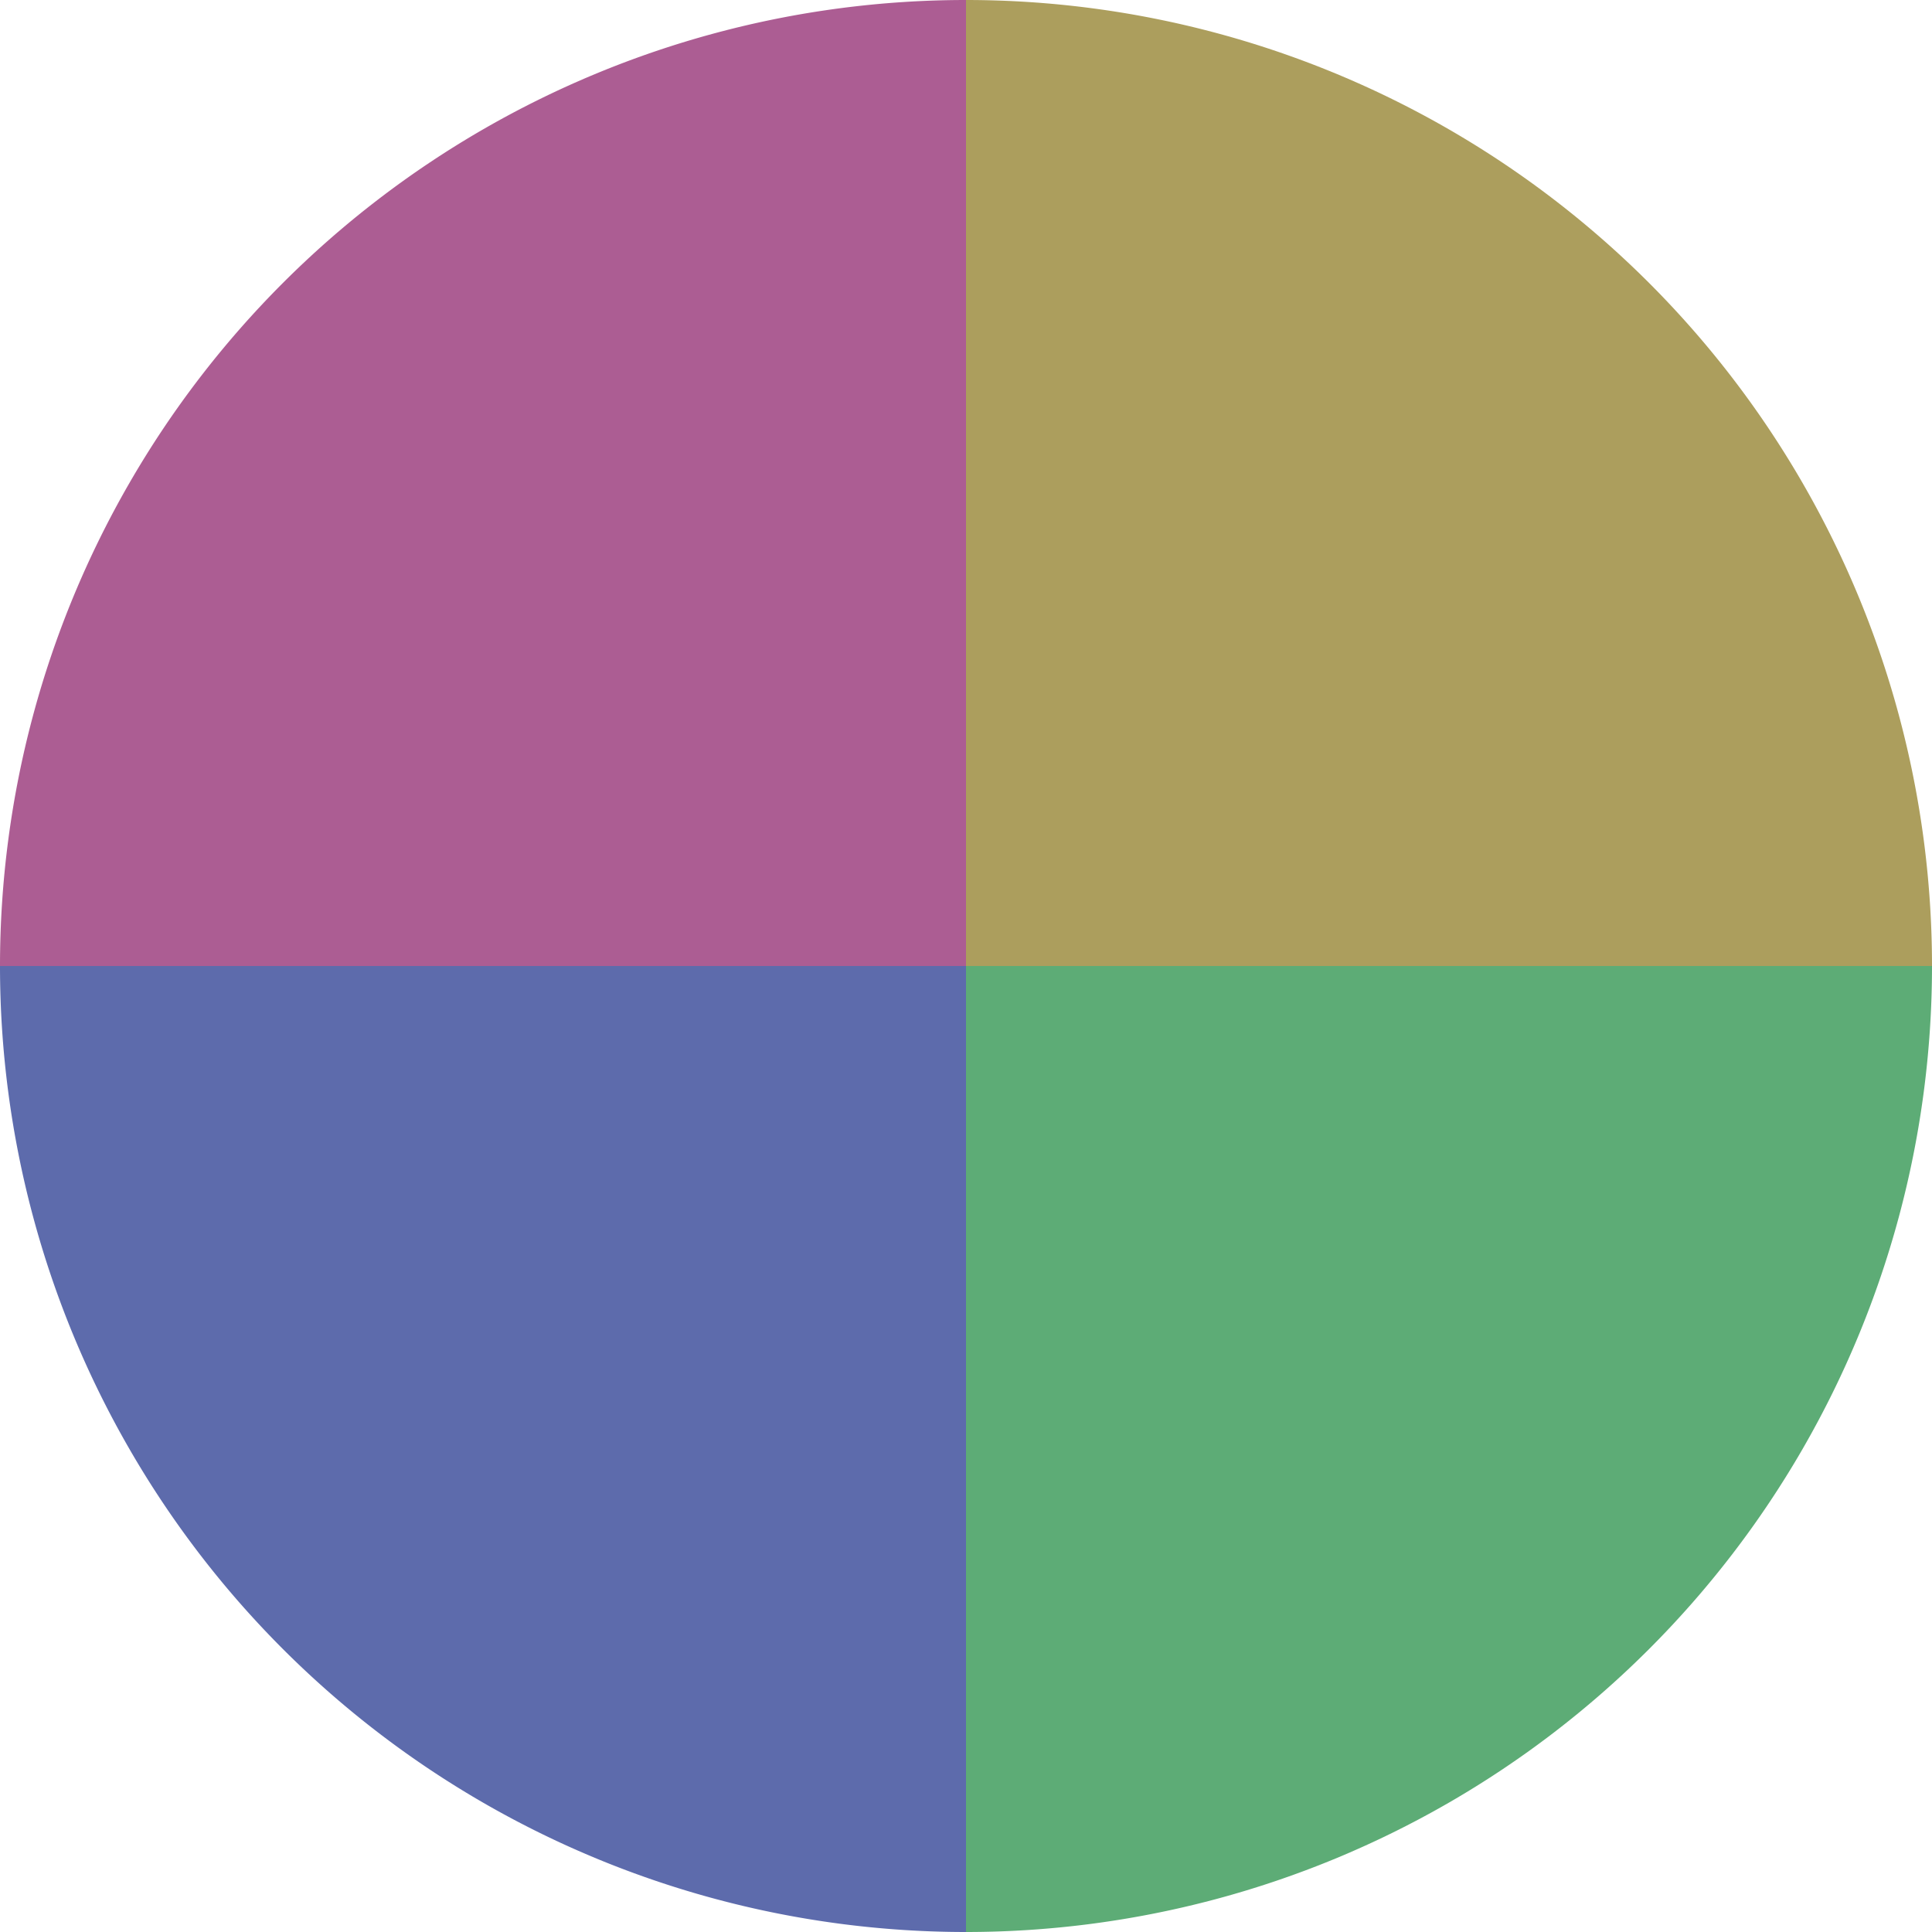
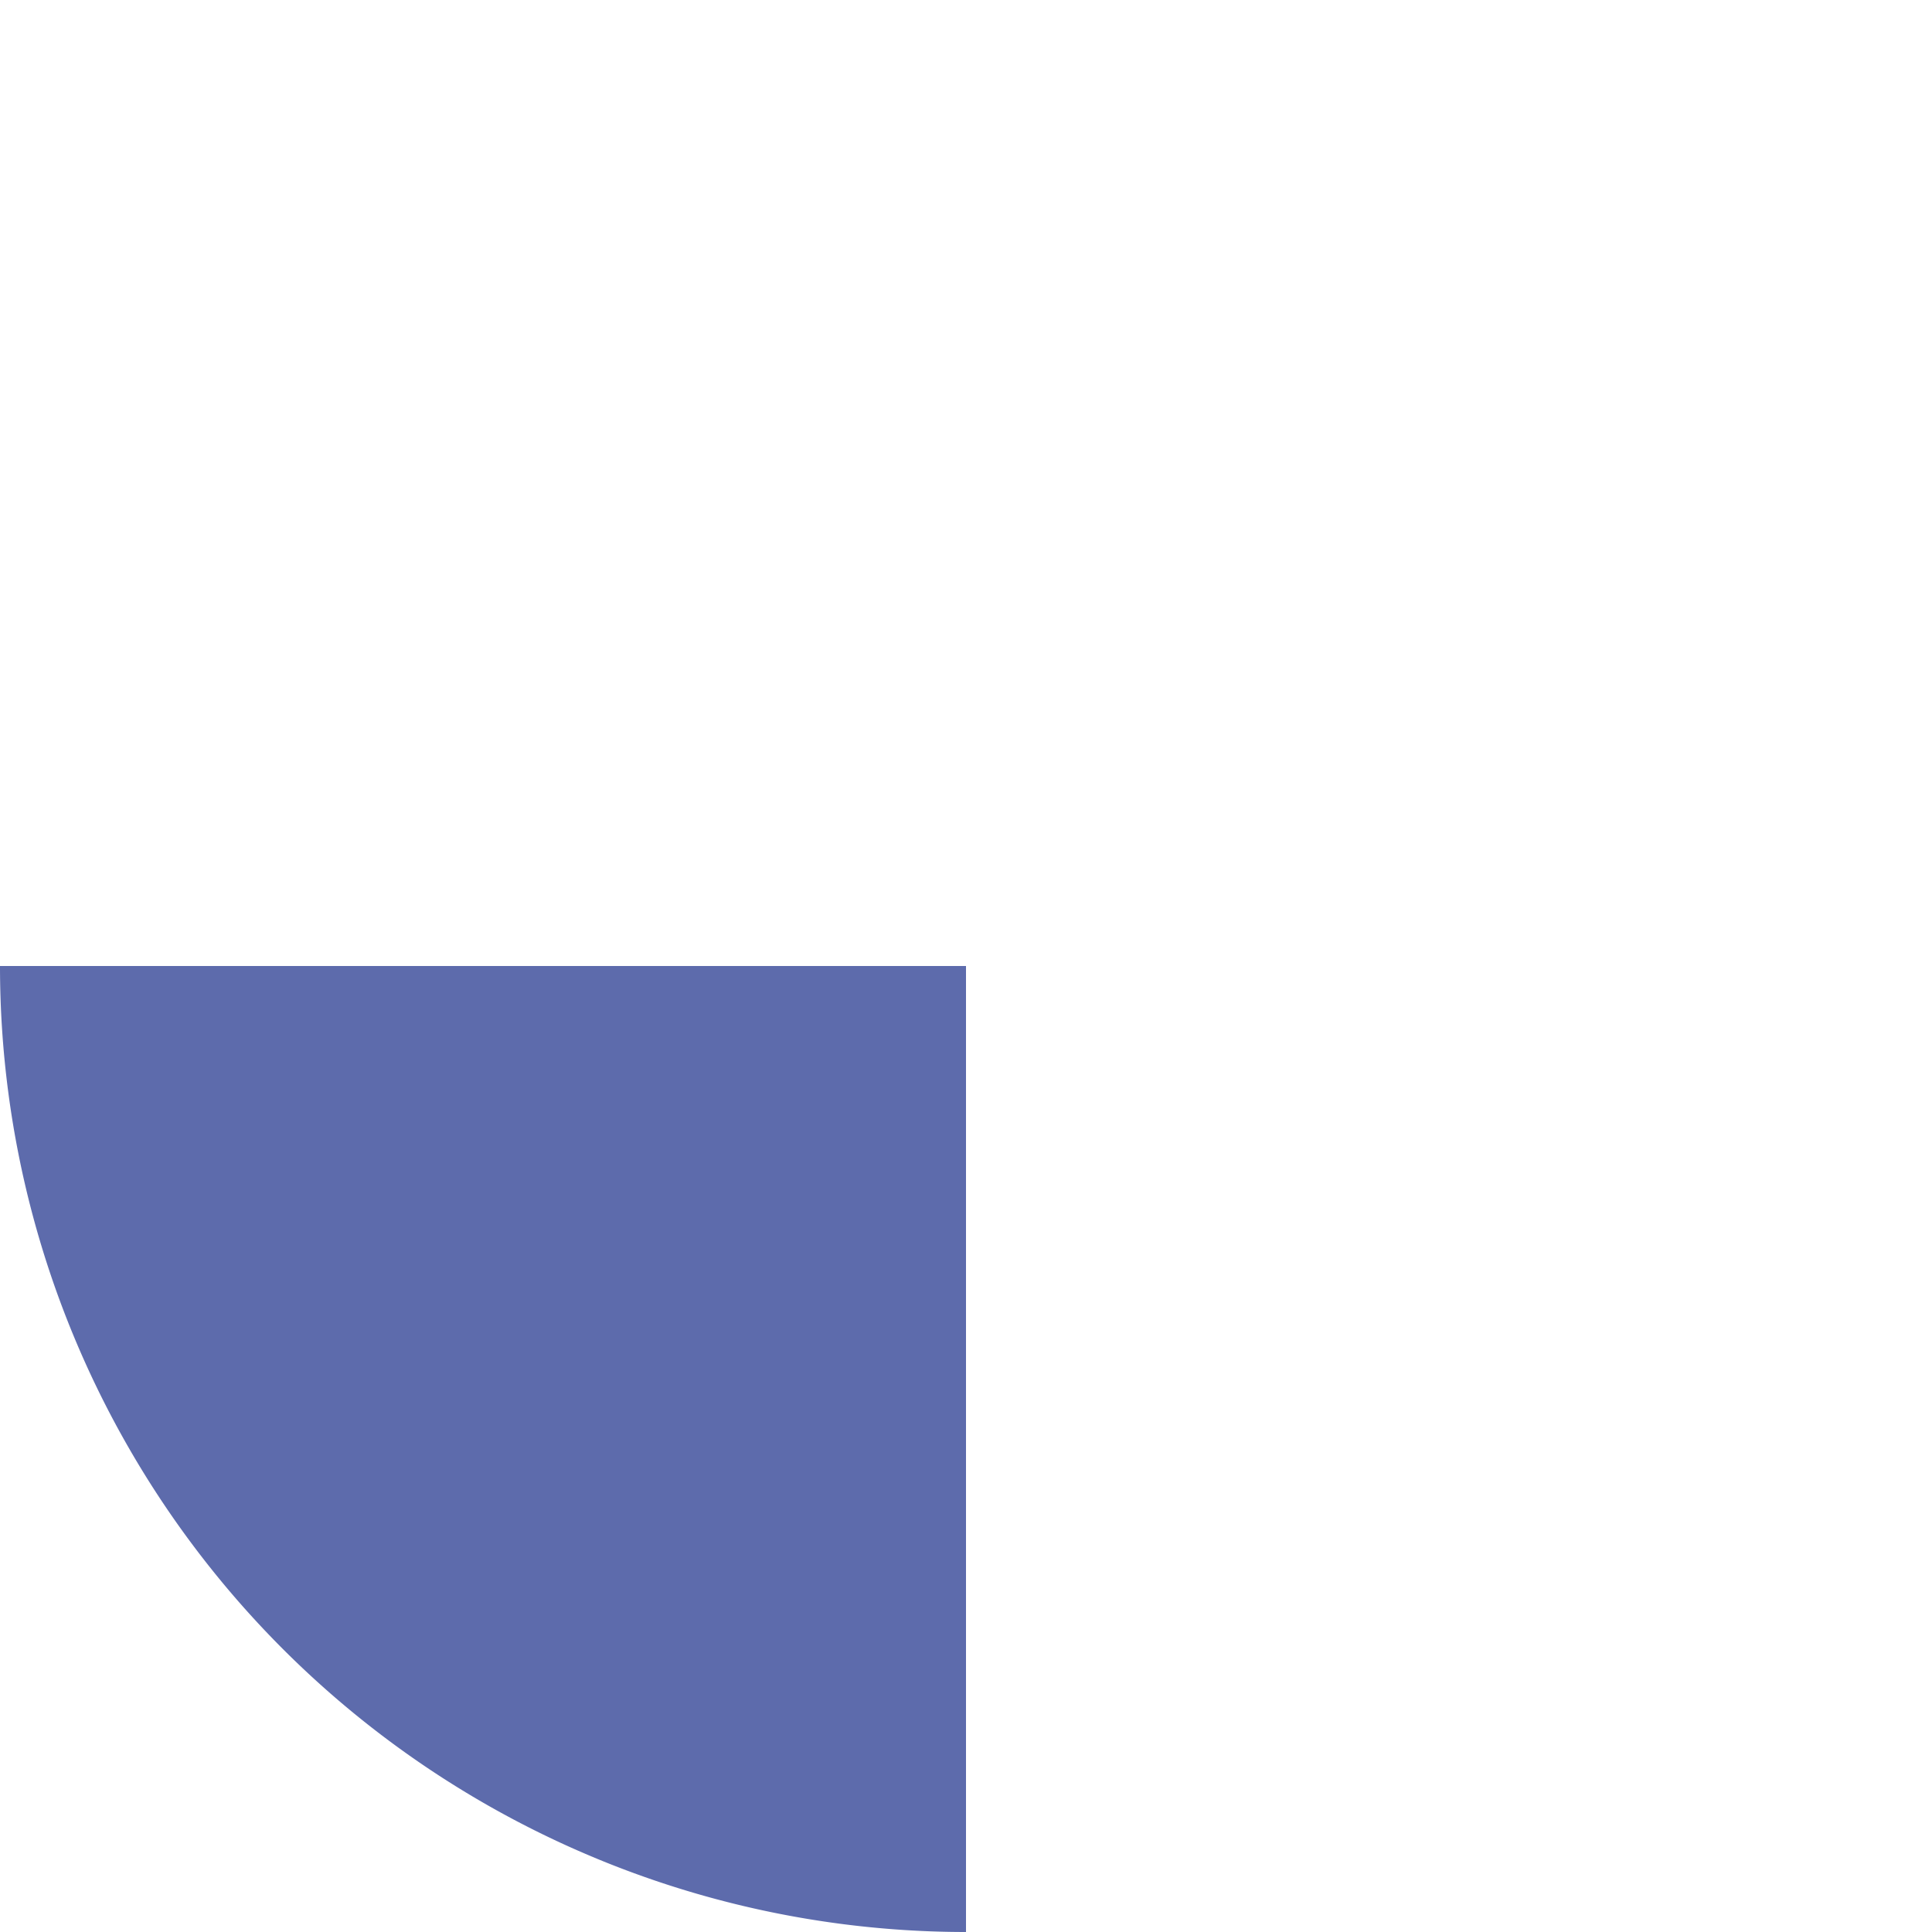
<svg xmlns="http://www.w3.org/2000/svg" width="500" height="500" viewBox="-1 -1 2 2">
-   <path d="M 0 -1               A 1,1 0 0,1 1 0             L 0,0              z" fill="#ac9e5d" />
-   <path d="M 1 0               A 1,1 0 0,1 0 1             L 0,0              z" fill="#5dac76" />
  <path d="M 0 1               A 1,1 0 0,1 -1 0             L 0,0              z" fill="#5d6bac" />
-   <path d="M -1 0               A 1,1 0 0,1 -0 -1             L 0,0              z" fill="#ac5d93" />
</svg>